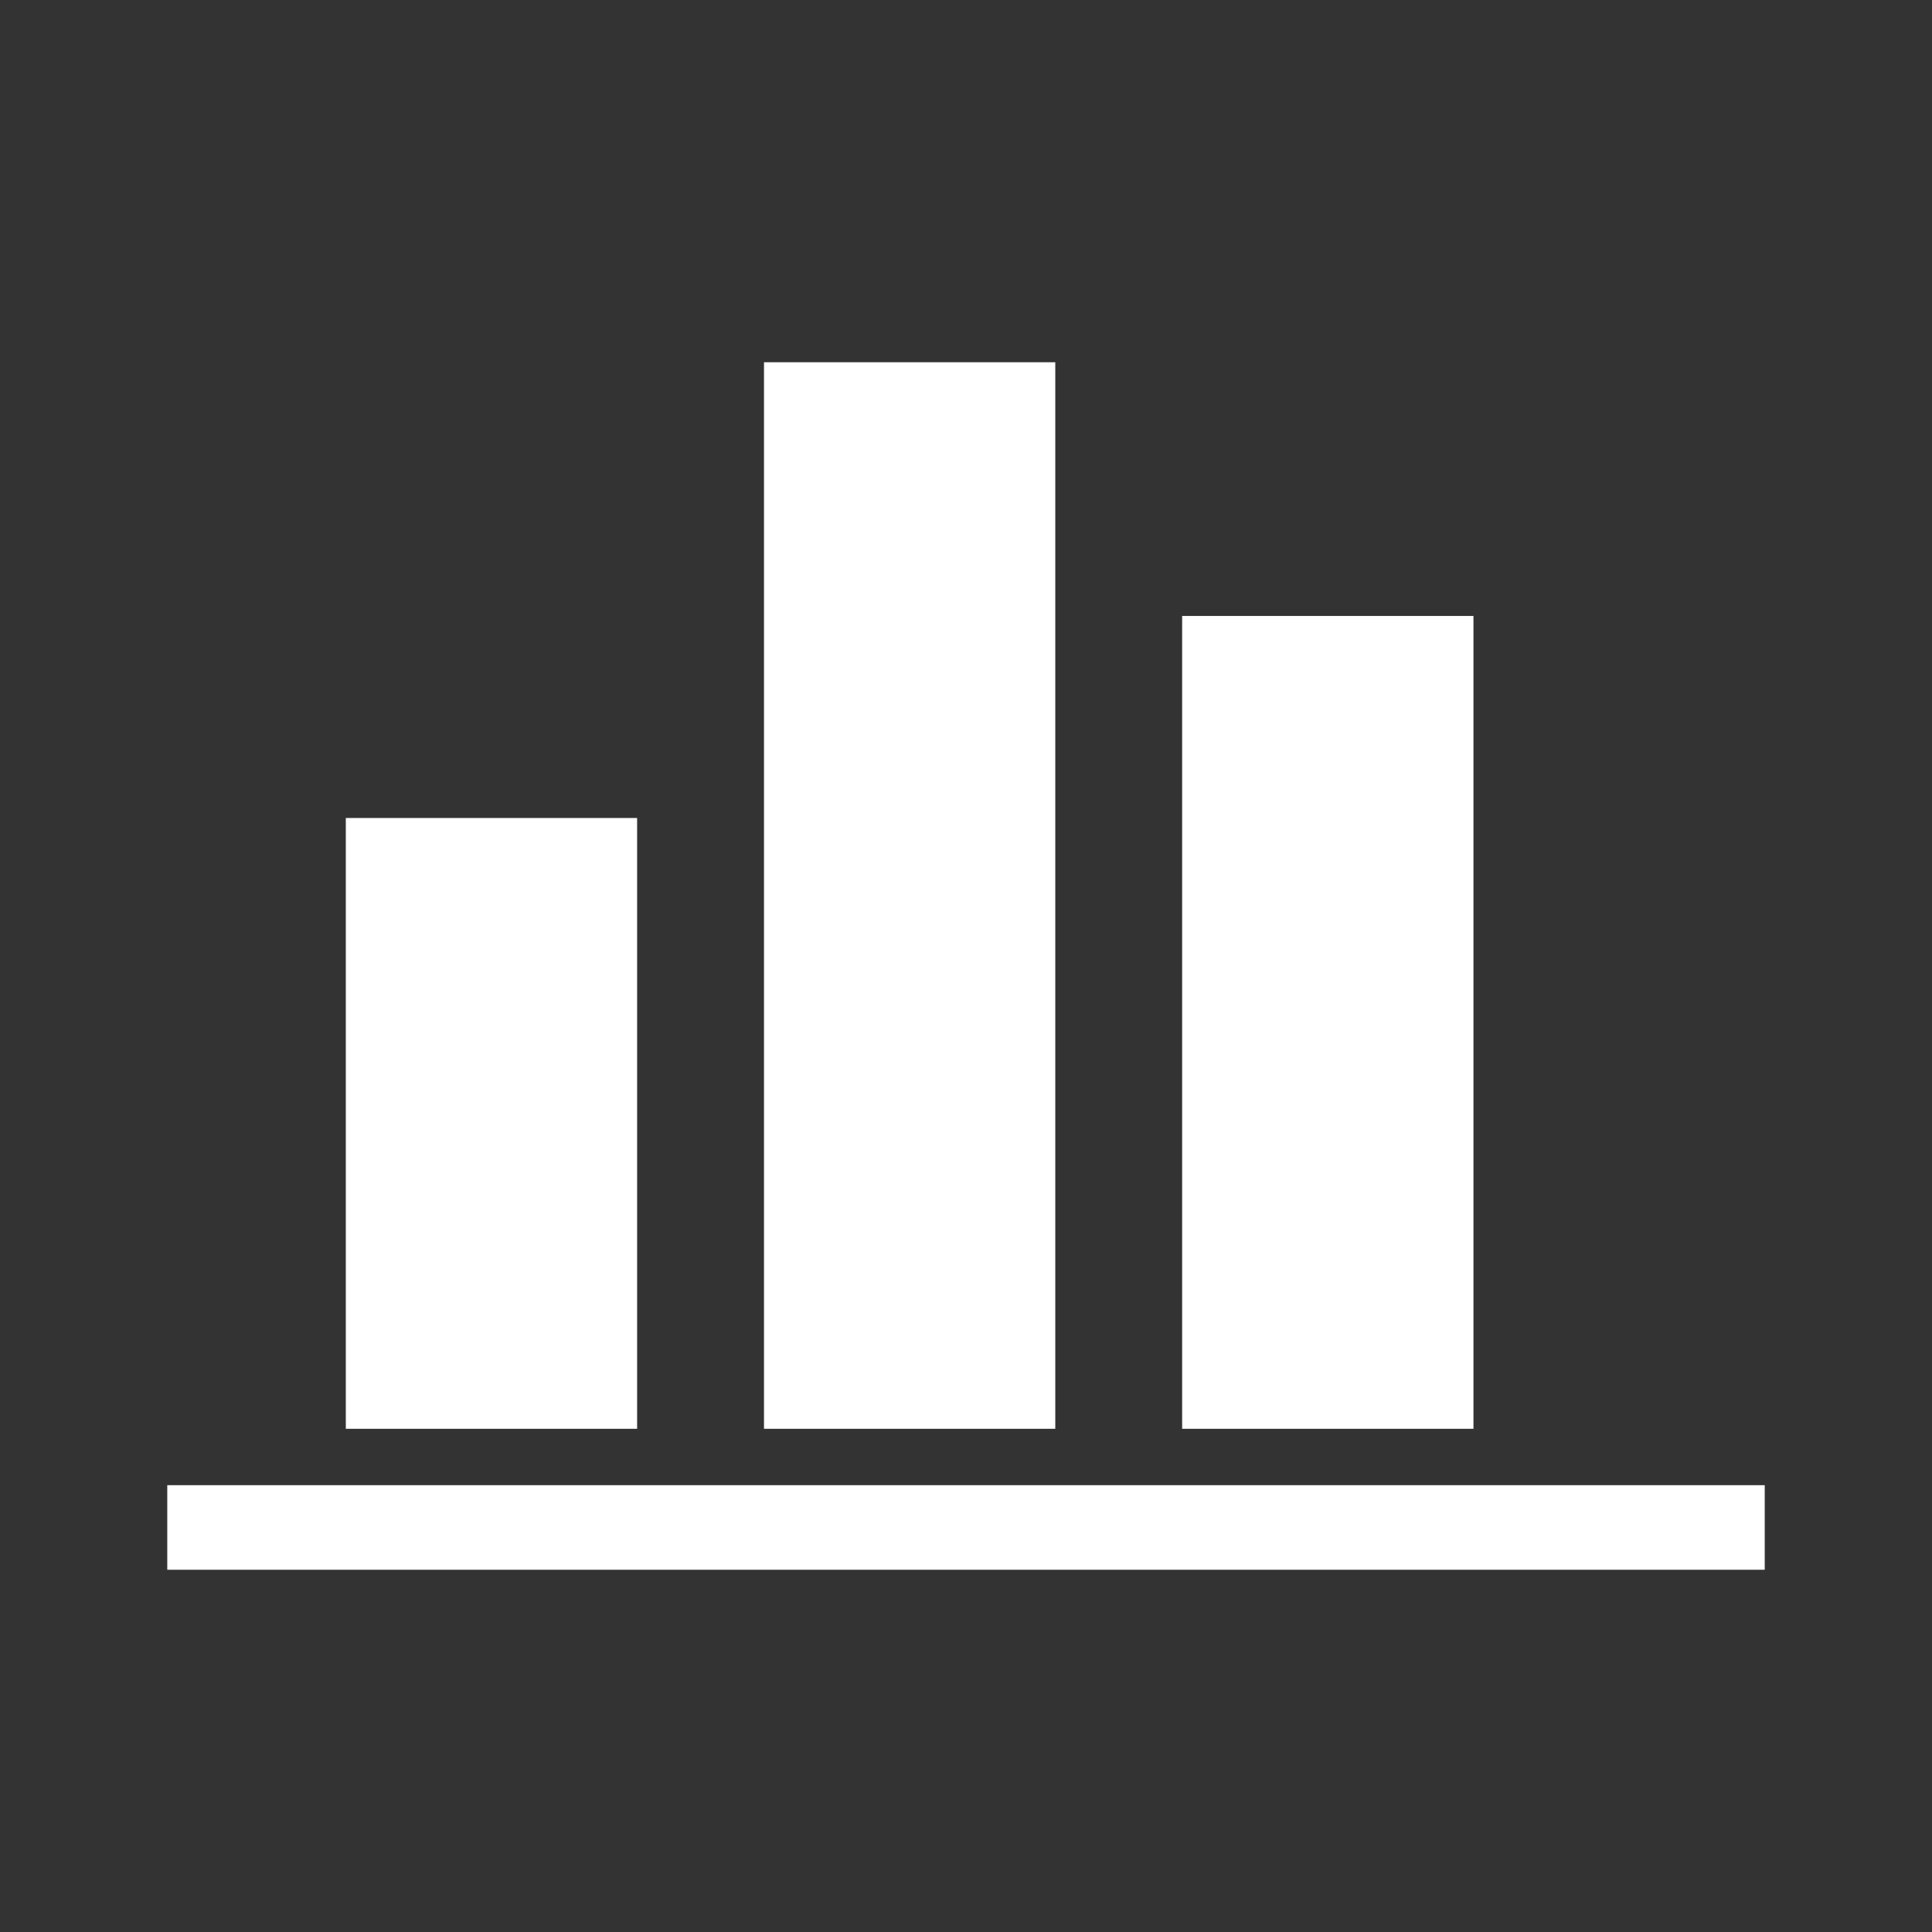
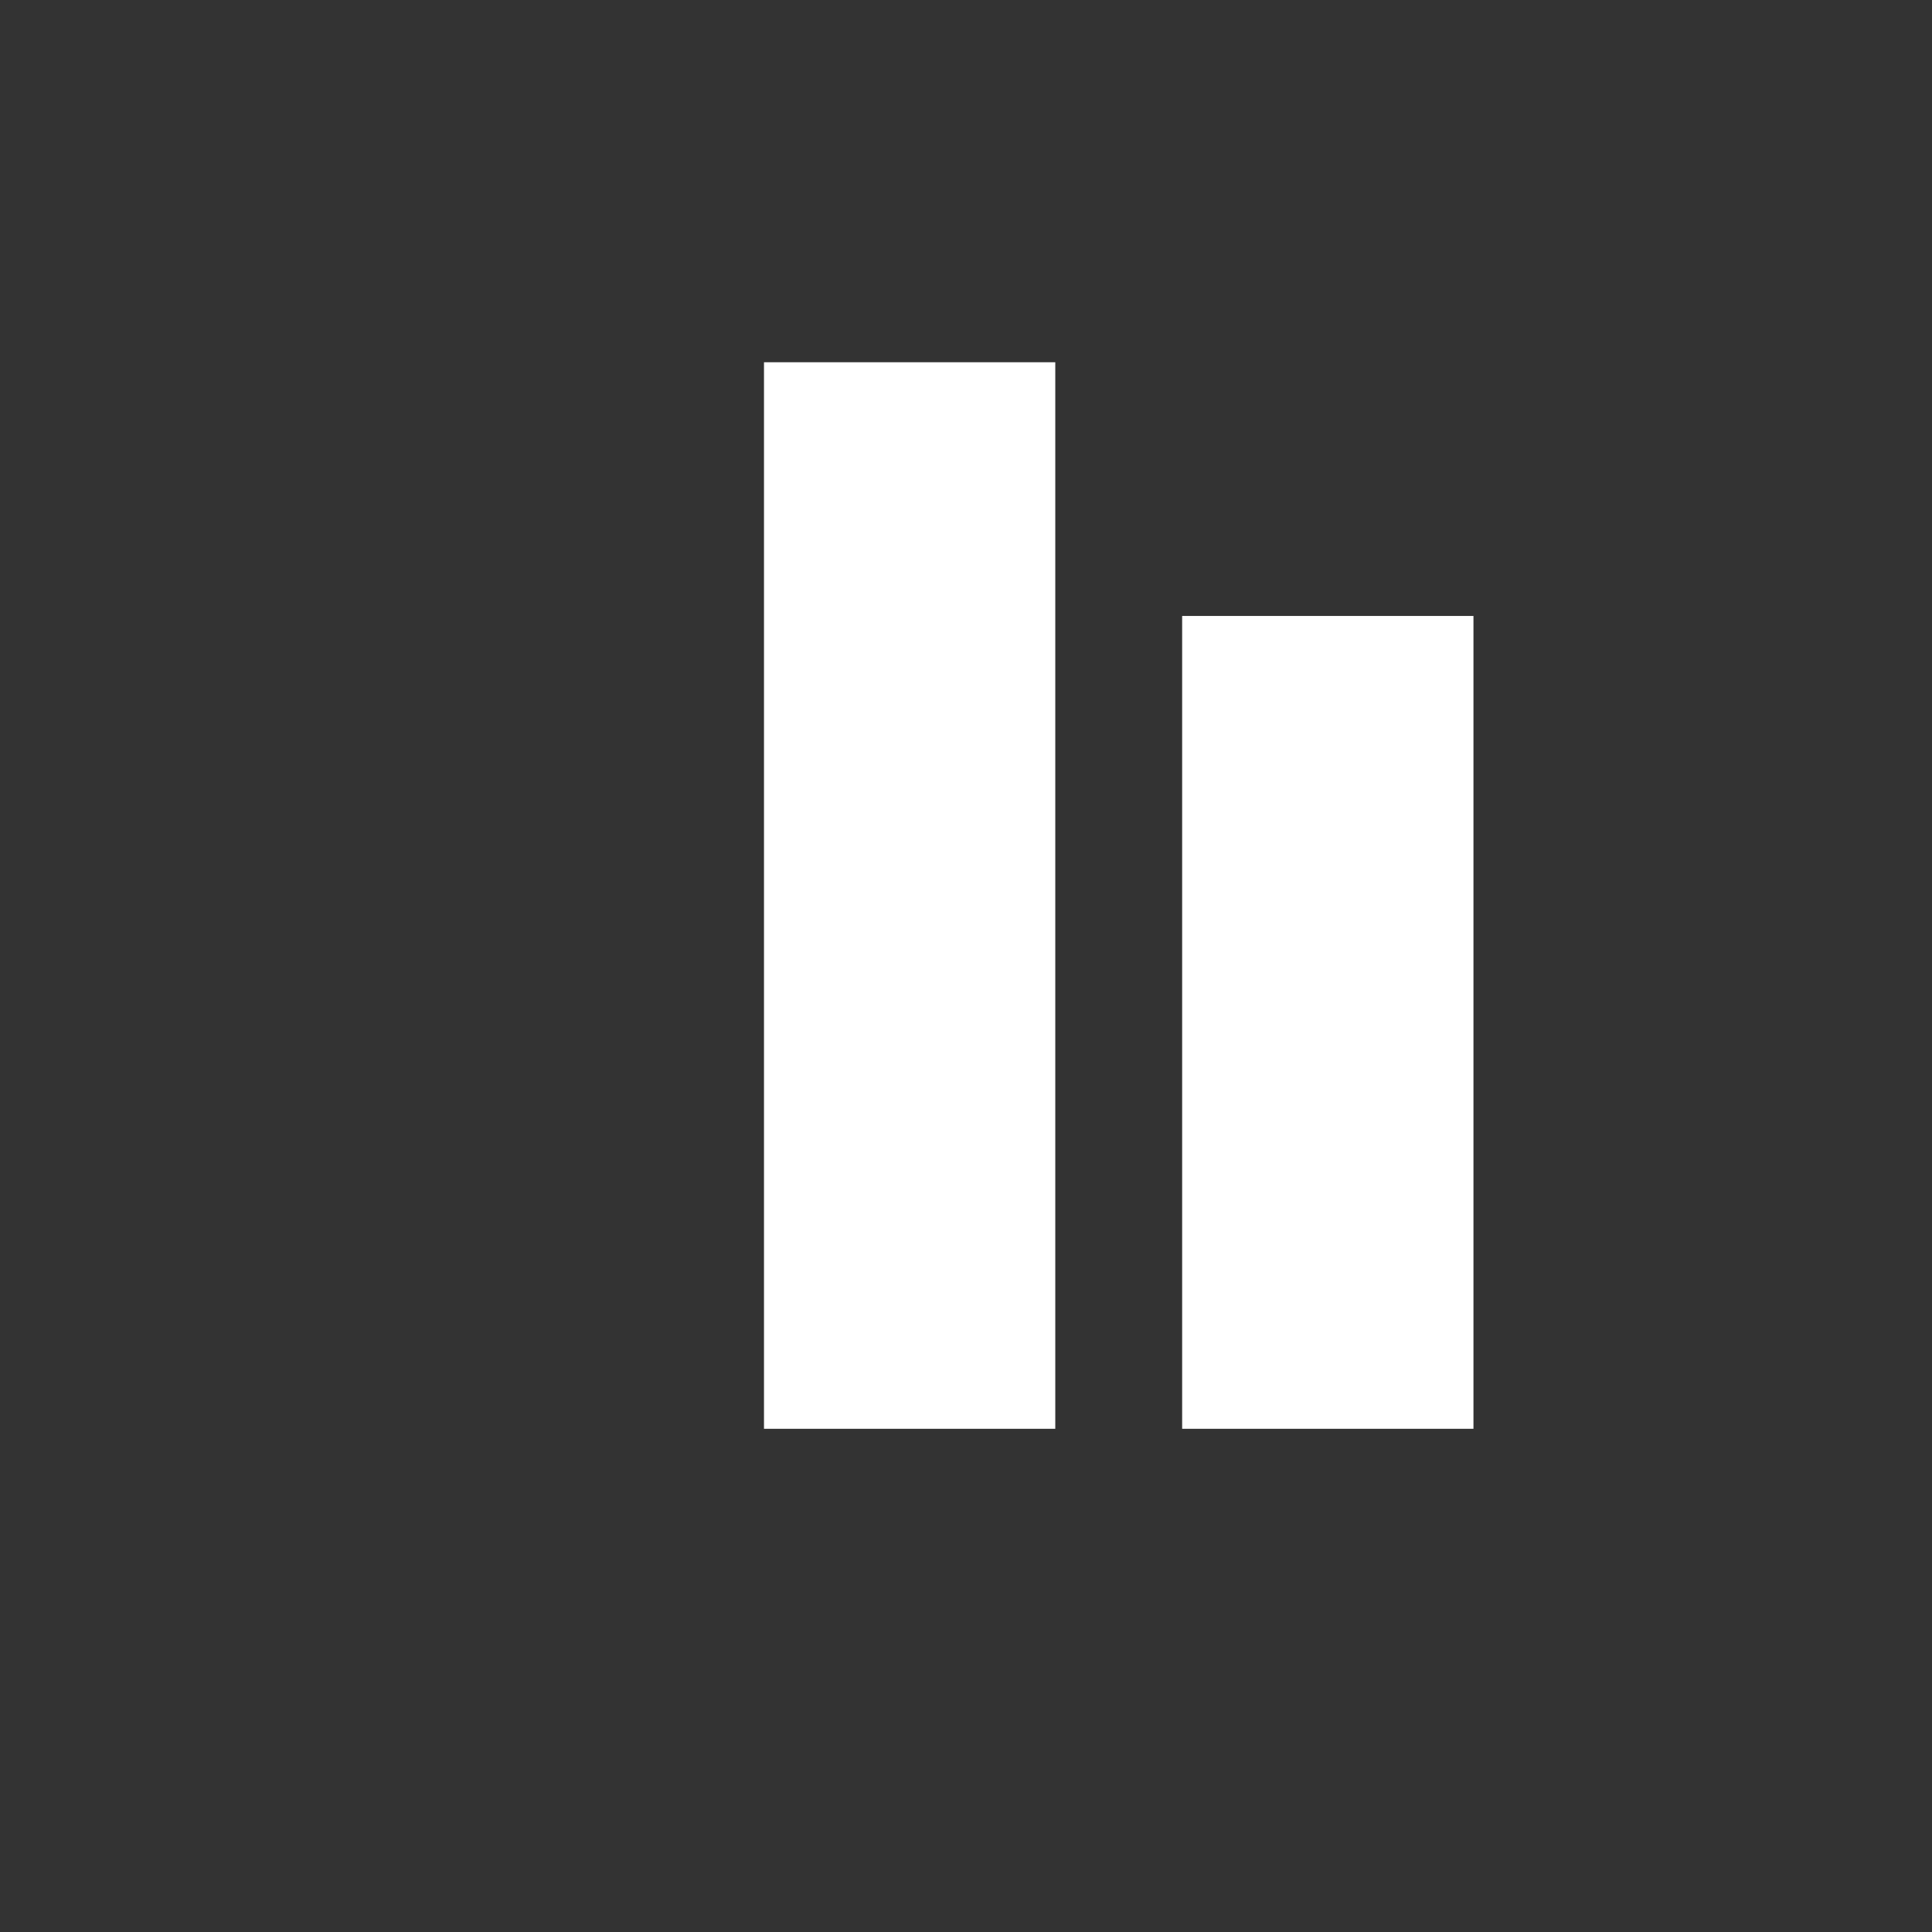
<svg xmlns="http://www.w3.org/2000/svg" version="1.1" id="Layer_1" x="0px" y="0px" width="100px" height="100px" viewBox="0 0 100 100" enable-background="new 0 0 100 100" xml:space="preserve">
  <rect x="0" y="0" width="100" height="100" fill="#333333" stroke="none" />
  <g>
-     <rect x="8.658" y="76.873" fill="#FFFFFF" width="82.684" height="4.377" />
-     <rect x="17.899" y="42.339" fill="#FFFFFF" width="15.078" height="31.615" />
    <rect x="39.544" y="18.75" fill="#FFFFFF" width="15.077" height="55.204" />
    <rect x="61.188" y="31.882" fill="#FFFFFF" width="15.078" height="42.072" />
  </g>
</svg>